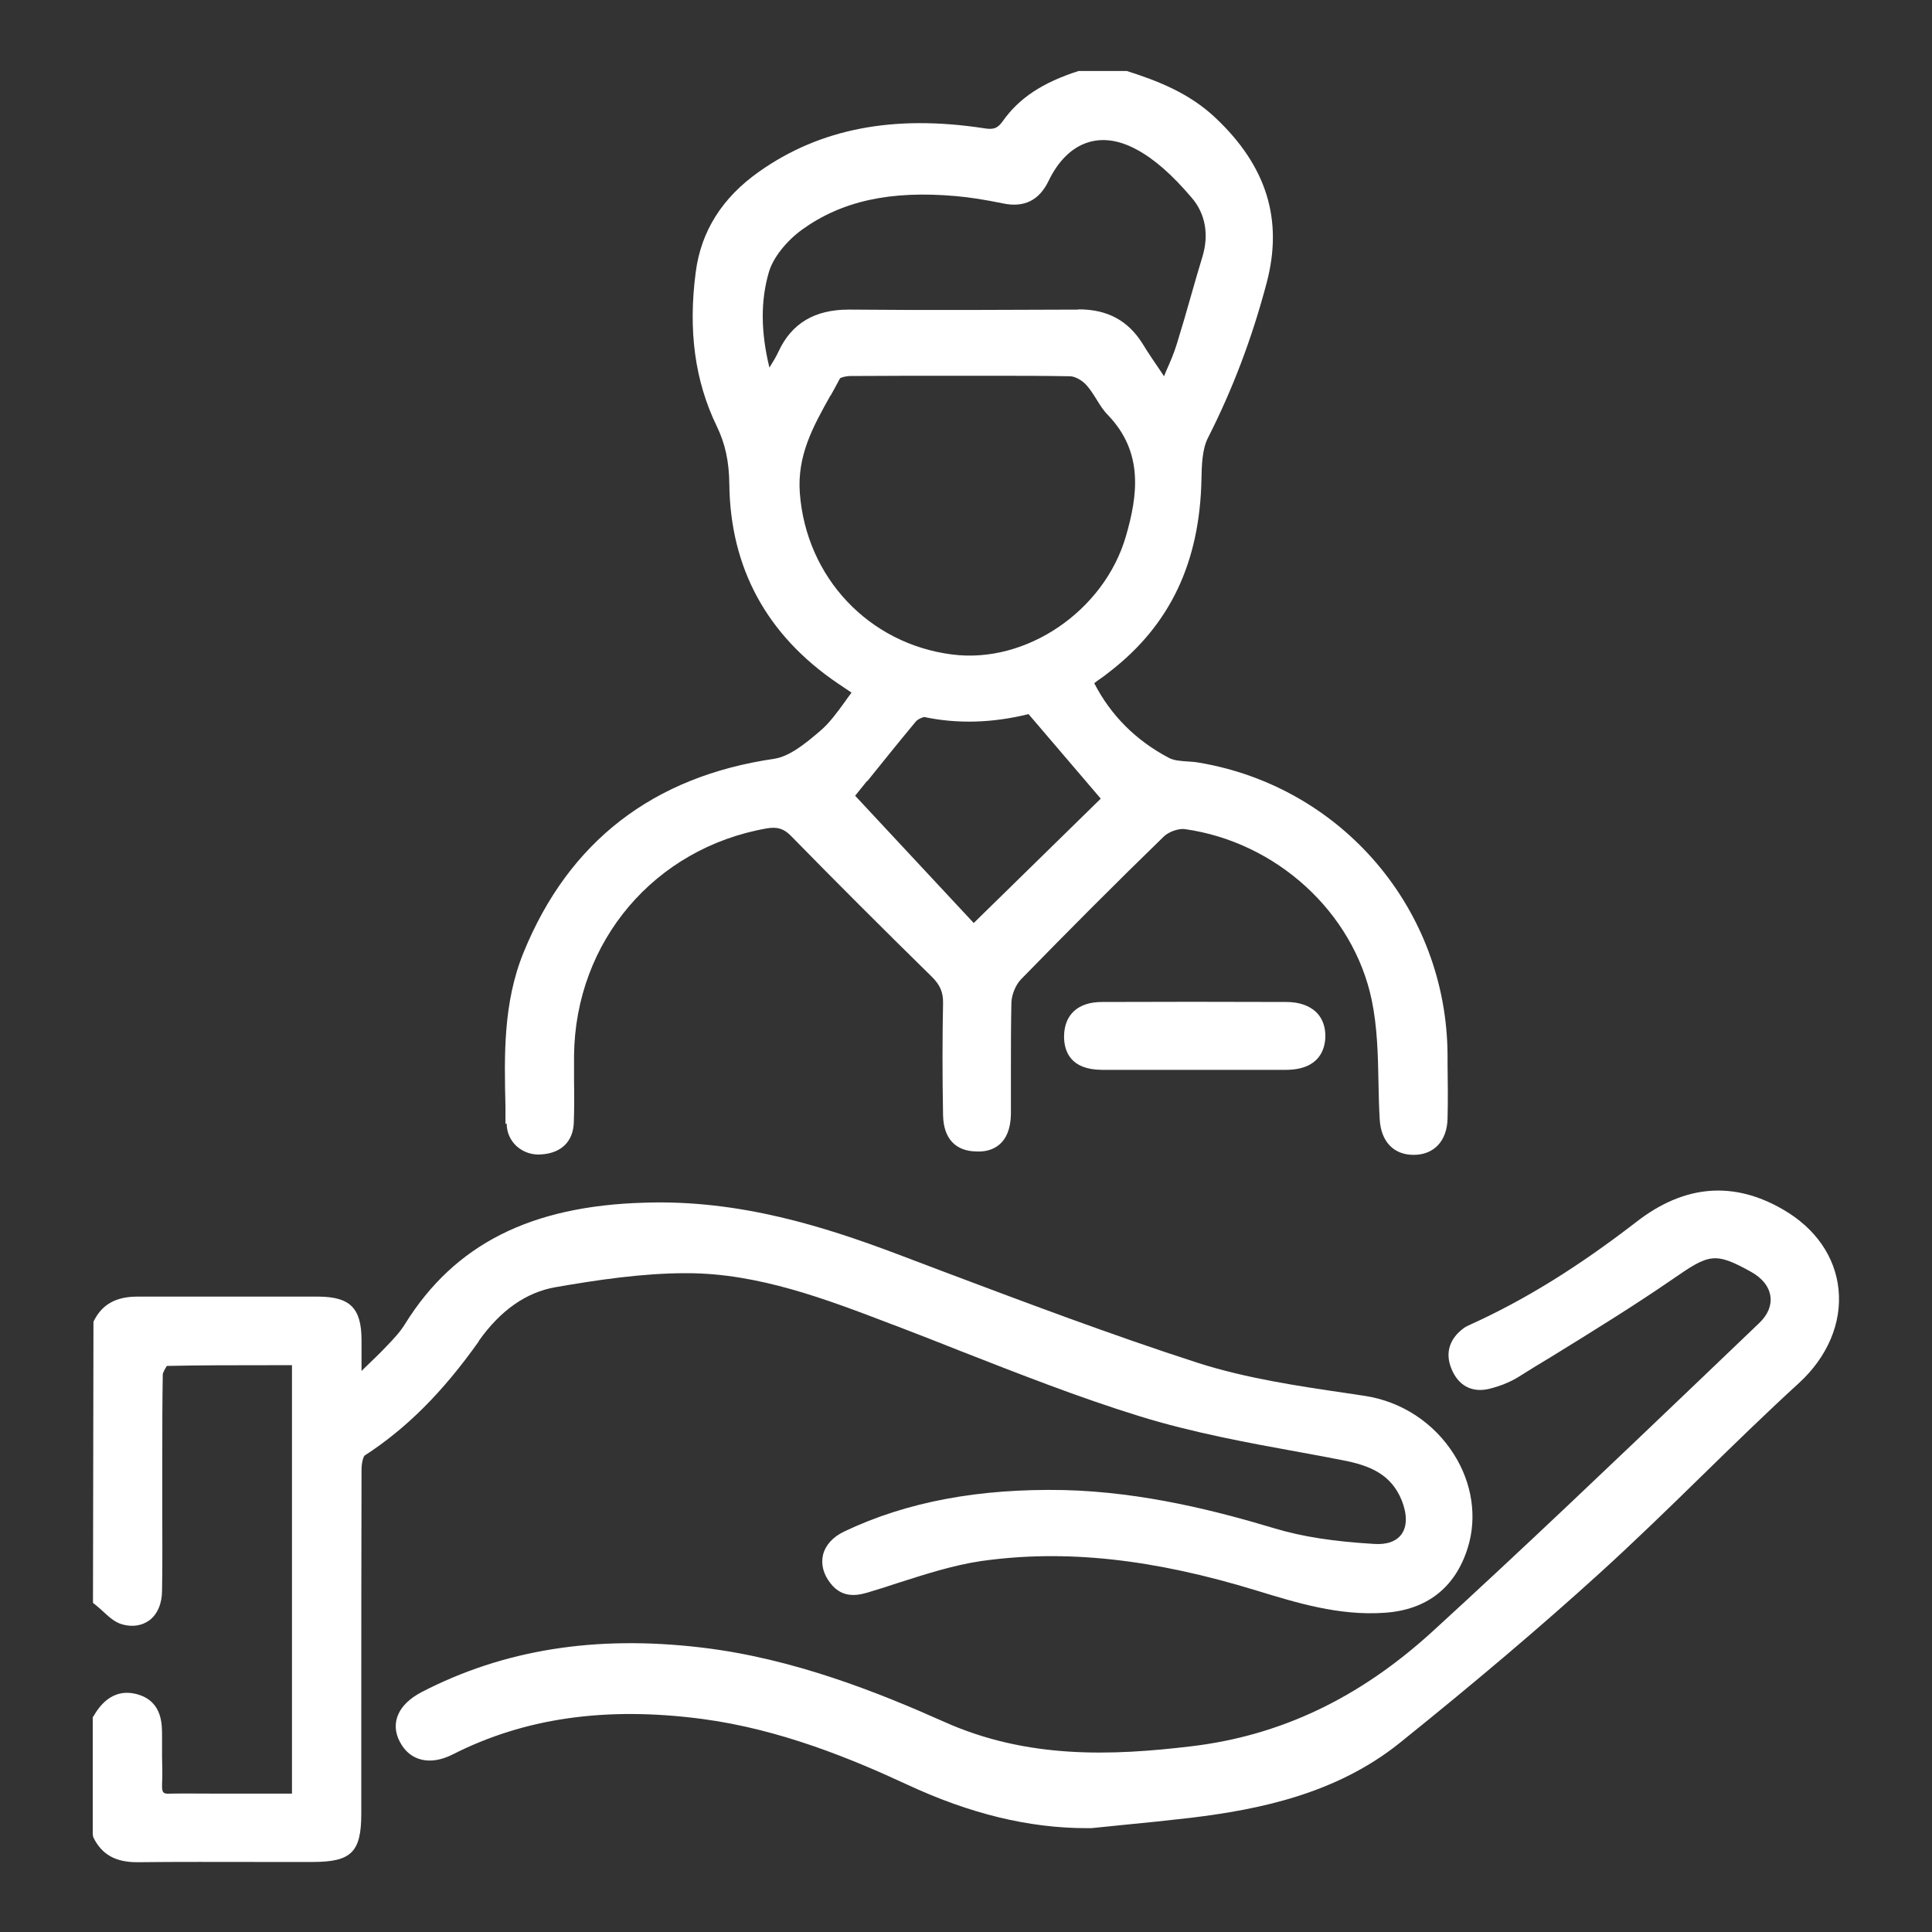
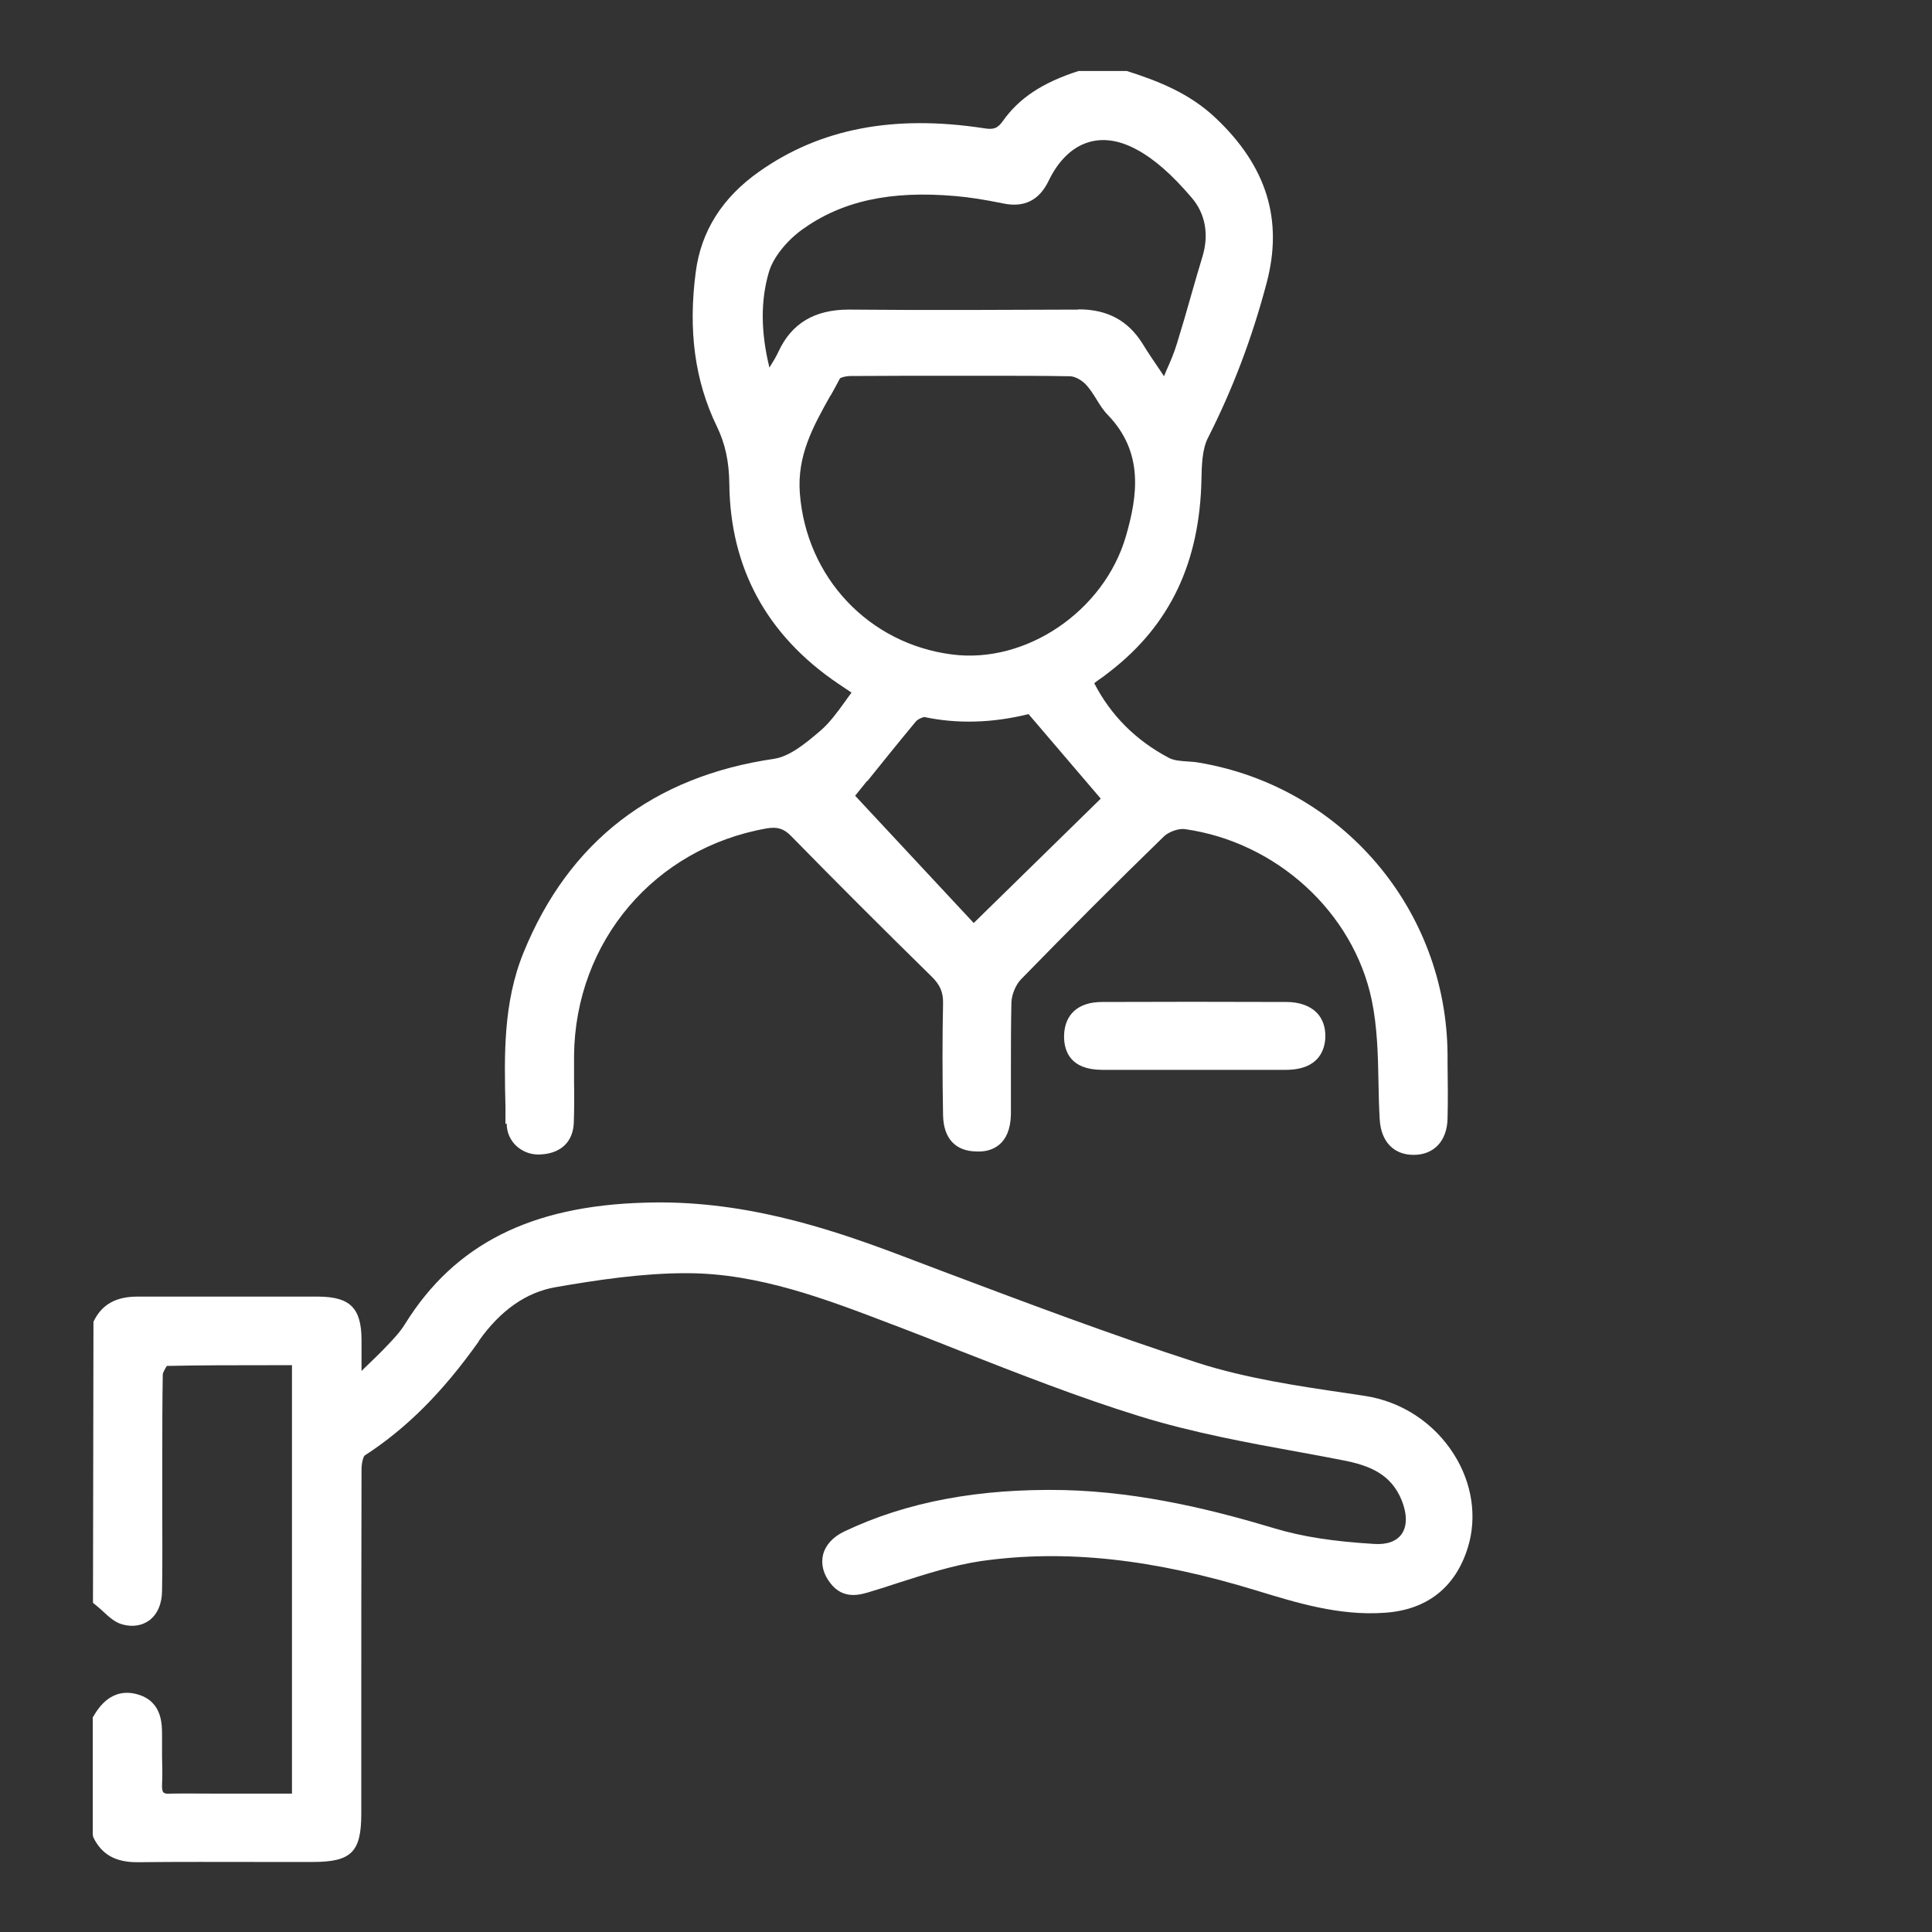
<svg xmlns="http://www.w3.org/2000/svg" id="Layer_1" data-name="Layer 1" viewBox="0 0 80 80">
  <rect x="0" y="0" width="80" height="80" fill="#333333" stroke="none" />
  <defs>
    <style>
      .cls-1 {
        fill: #fff;
      }
    </style>
  </defs>
  <path class="cls-1" d="M20.98,46.52c0,.37.15.7.41.94.28.25.65.38,1.05.34.81-.06,1.29-.54,1.32-1.31.02-.57.02-1.14.01-1.71,0-.36,0-.71,0-1.07.05-4.73,3.34-8.6,7.99-9.41.43-.07.7.01,1,.32,1.84,1.88,3.75,3.79,5.83,5.83.34.34.47.64.46,1.1-.03,1.42-.03,2.94,0,4.63.02.96.51,1.49,1.39,1.5.62.03,1.4-.26,1.42-1.55,0-.63,0-1.27,0-1.9,0-.89,0-1.81.02-2.71.01-.34.18-.74.39-.96,1.95-2,3.94-4,5.93-5.93.2-.19.6-.33.85-.3,3.8.53,6.99,3.44,7.75,7.08.23,1.1.26,2.28.28,3.41.01.51.02,1.02.05,1.52.05.93.58,1.48,1.4,1.48h.01c.84,0,1.38-.58,1.4-1.5.02-.76.01-1.53,0-2.29v-.34c-.03-6.02-4.36-11.11-10.29-12.11-.16-.03-.32-.04-.48-.05-.3-.02-.58-.04-.79-.16-1.34-.71-2.38-1.74-3.07-3.08l.13-.1c.19-.13.37-.26.54-.4,2.47-1.92,3.7-4.5,3.77-7.95.01-.57.03-1.23.26-1.69,1.03-2.03,1.83-4.13,2.44-6.44.69-2.61,0-4.84-2.13-6.84-1.08-1.02-2.4-1.53-3.66-1.93h-1.92s-.08,0-.08,0c-1.5.48-2.47,1.13-3.14,2.08-.21.29-.37.36-.78.29-3.73-.57-6.78.01-9.31,1.8-1.52,1.07-2.4,2.46-2.62,4.15-.32,2.42-.04,4.51.87,6.39.35.72.51,1.46.52,2.4.04,3.46,1.54,6.24,4.48,8.24l.58.39c-.1.13-.2.27-.29.4-.32.44-.62.85-.99,1.17-.65.56-1.29,1.07-1.92,1.17-5.02.73-8.51,3.43-10.38,8.02-.85,2.08-.8,4.27-.75,6.39v.71ZM35.91,32.35c.63-.78,1.31-1.63,2.01-2.47.09-.11.29-.18.35-.19,1.37.29,2.82.25,4.32-.12l2.99,3.5-5.26,5.15-4.91-5.27.49-.61ZM44.66,12.82c-2.93.01-6.25.03-9.46,0h-.06c-1.41,0-2.36.57-2.9,1.73-.1.22-.23.43-.38.67-.36-1.47-.37-2.77-.02-3.96.17-.58.71-1.27,1.37-1.75,1.65-1.19,3.67-1.63,6.37-1.39.58.05,1.2.15,1.94.3.88.19,1.51-.12,1.9-.93.4-.83.96-1.38,1.62-1.59.62-.2,1.31-.1,2.04.3.72.39,1.44,1.02,2.26,1.98.57.66.73,1.53.45,2.45-.16.52-.31,1.05-.46,1.57-.19.68-.39,1.36-.6,2.04-.11.36-.26.72-.44,1.12-.03.07-.06.14-.09.22l-.14-.21c-.27-.4-.52-.76-.75-1.14-.6-.96-1.46-1.42-2.64-1.42h-.02ZM34.4,16.37c.13-.24.27-.48.38-.7.04-.04.24-.1.45-.1.79,0,1.58-.01,2.37-.01.37,0,.75,0,1.12,0h1.12s1.17,0,1.17,0c1.08,0,2.2,0,3.29.02.21,0,.5.16.69.37.15.17.28.37.41.58.14.23.29.47.49.67,1.47,1.54,1.22,3.32.73,5.01-.9,3.09-4.13,5.29-7.2,4.89-3.44-.44-6.03-3.18-6.3-6.67-.12-1.57.55-2.77,1.26-4.04Z" />
  <path class="cls-1" d="M19.83,55.52c.89-1.26,1.96-2.01,3.17-2.22,1.73-.3,3.59-.58,5.41-.58h.03c2.97,0,5.78,1.08,8.5,2.12l.24.09c.86.33,1.71.66,2.56,1,2.43.95,4.94,1.94,7.47,2.72,2.17.67,4.45,1.09,6.66,1.49.57.1,1.13.21,1.7.32,1.17.22,2.03.59,2.47,1.66.23.58.23,1.07,0,1.4-.21.3-.61.45-1.15.41-1.67-.1-2.97-.3-4.1-.64-2.33-.7-5.43-1.51-8.74-1.59-3.5-.07-6.5.48-9.1,1.72-.46.22-.77.56-.87.96-.09.39.01.8.3,1.17.54.71,1.25.49,1.72.34.36-.11.72-.22,1.07-.34,1.13-.36,2.3-.74,3.46-.91,3.46-.49,7.1-.1,11.43,1.23,1.58.48,3.38,1.05,5.29.91,1.74-.12,2.92-1.05,3.43-2.7.39-1.26.18-2.66-.57-3.85-.83-1.32-2.18-2.2-3.7-2.43l-.73-.11c-2.06-.3-4.18-.62-6.16-1.25-3.59-1.16-7.19-2.52-10.67-3.83l-1.82-.69c-2.95-1.11-6.48-2.25-10.43-2.12-4.72.13-7.87,1.72-9.92,5.01-.2.33-.48.63-.75.91-.29.31-.6.6-.96.95l-.1.1v-.12c0-.44,0-.82,0-1.19-.01-1.3-.48-1.76-1.78-1.77-1.01,0-2.02,0-3.04,0-1.48,0-2.96,0-4.43,0h-.03c-.9,0-1.48.33-1.82,1.04l-.02,11.64.1.08c.1.08.2.17.3.26.25.23.51.48.84.56.42.11.8.04,1.1-.18.33-.25.52-.69.52-1.23.02-1.07.01-2.13.01-3.2v-2.35c0-1.11,0-2.26.02-3.39,0-.1.15-.33.17-.36,1.41-.03,2.8-.03,4.26-.03h.92v17.74h-3.12c-.64,0-1.28-.01-1.91,0-.21.02-.28-.03-.3-.06-.02-.02-.06-.1-.05-.31.02-.39.01-.79,0-1.18,0-.28,0-.55,0-.82,0-.46.03-1.42-.98-1.73-1.12-.34-1.67.58-1.85.88l-.04.06v4.85l.02.11c.34.71.91,1.04,1.81,1.04h.04c1.7-.02,3.4-.01,5.1-.01h2.14c1.6,0,2.01-.41,2.01-2v-3.29c0-3.65,0-7.31.01-10.96,0-.29.08-.54.13-.58,1.73-1.12,3.23-2.62,4.72-4.72Z" />
-   <path class="cls-1" d="M76.13,53.39c-.14-1.35-.95-2.52-2.27-3.29-2.06-1.21-4.1-1.05-6.08.48-2.46,1.9-4.65,3.25-6.9,4.27-.09.04-.2.09-.29.16-.57.43-.75,1.01-.5,1.64.28.72.85,1.03,1.57.86.45-.11.87-.28,1.21-.49.46-.29.93-.58,1.4-.86,1.67-1.03,3.39-2.09,5.03-3.22,1.46-1.01,1.71-1.11,3.2-.28.47.26.76.62.81,1.03.05.38-.12.77-.47,1.1l-2.52,2.41c-3.59,3.43-7.3,6.97-11.03,10.38-3.01,2.74-6.27,4.29-9.96,4.73-3.27.39-6.78.54-10.25-1.02-2.67-1.19-6.21-2.62-10.04-3.07-4.39-.52-8.19.09-11.59,1.85-.47.25-.79.55-.95.9-.17.37-.15.77.06,1.16.41.79,1.25.99,2.18.52,2.97-1.51,6.35-2,10.35-1.47,3.24.43,6.22,1.67,8.46,2.71,2.62,1.22,5.06,1.81,7.45,1.81.06,0,.11,0,.17,0h.02c.43-.04.86-.09,1.28-.13.95-.09,1.9-.19,2.85-.3,2.79-.34,6-.98,8.64-3.1,3.16-2.54,5.87-4.84,8.28-7.03,1.43-1.3,2.84-2.67,4.2-4,1.31-1.28,2.67-2.61,4.05-3.87,1.18-1.08,1.78-2.49,1.64-3.87Z" />
  <path class="cls-1" d="M53.26,41.49c-2.71-.01-5.2-.01-7.63,0-.99,0-1.56.52-1.57,1.42,0,.63.27,1.38,1.56,1.39.54,0,1.08,0,1.62,0,.37,0,.75,0,1.12,0h1.12s1.15,0,1.15,0c.88,0,1.75,0,2.63,0,1.37-.01,1.6-.85,1.62-1.35.01-.41-.11-.76-.35-1.01-.28-.29-.72-.45-1.26-.45Z" />
</svg>